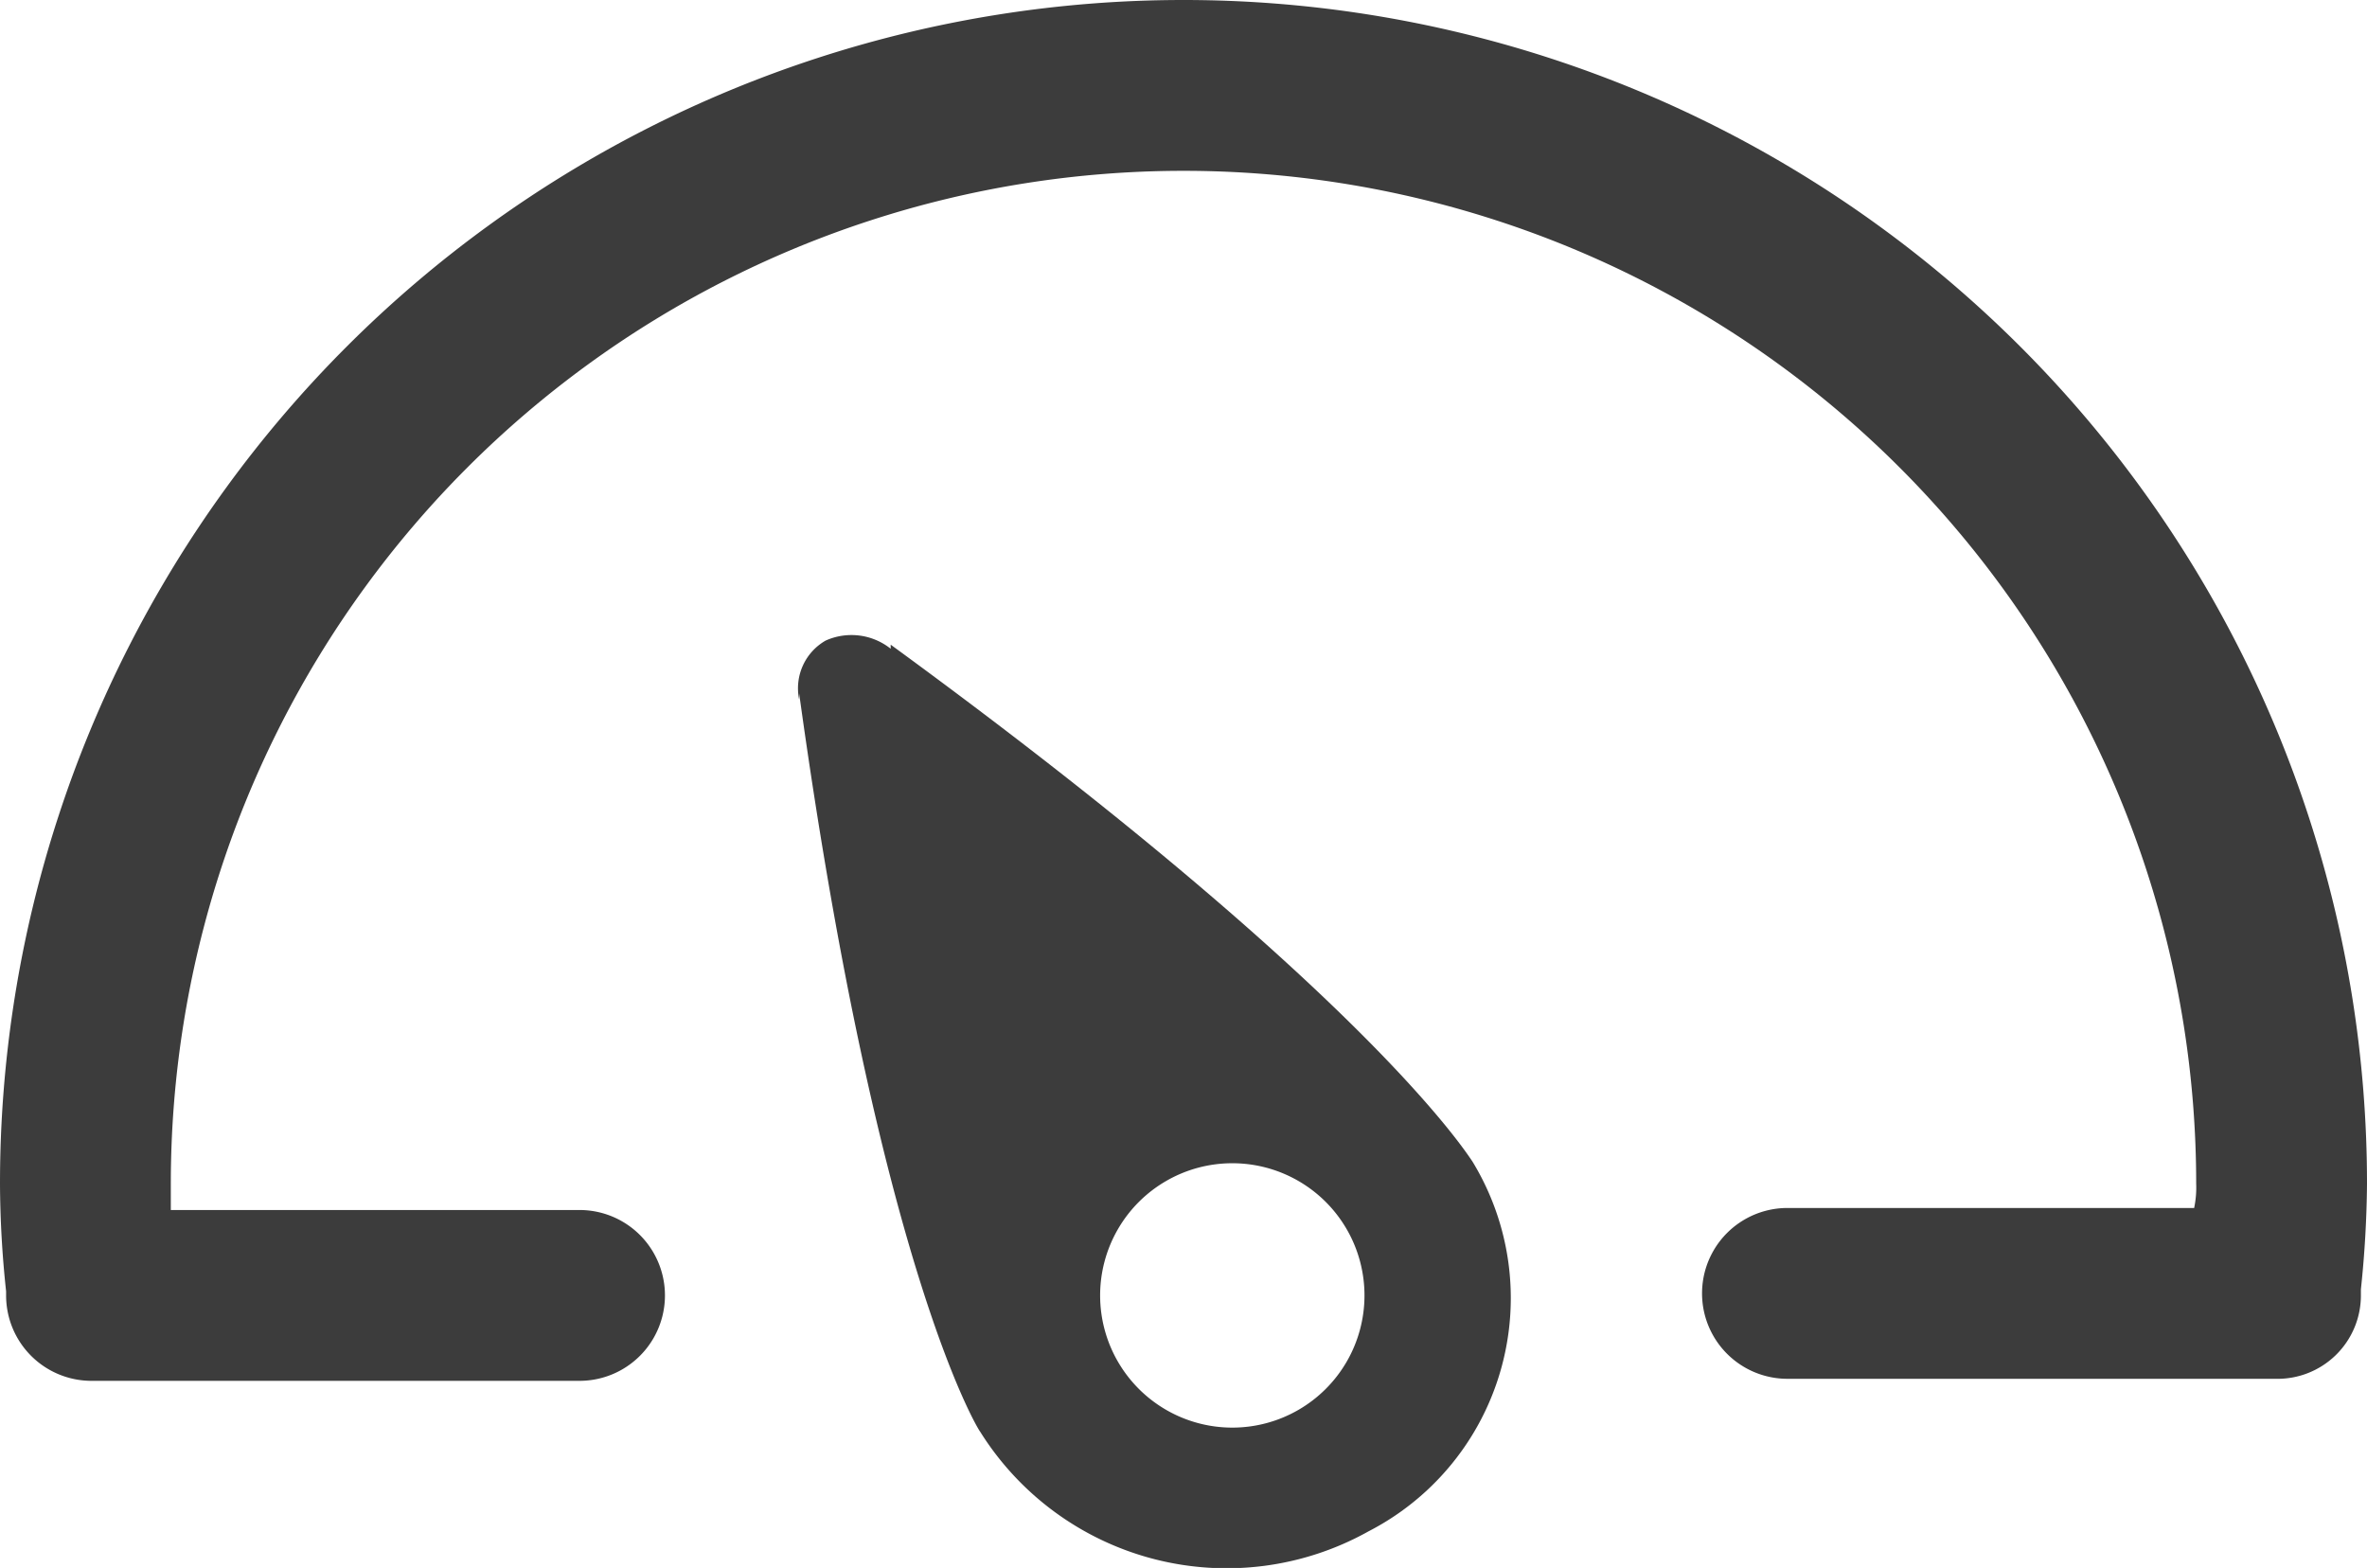
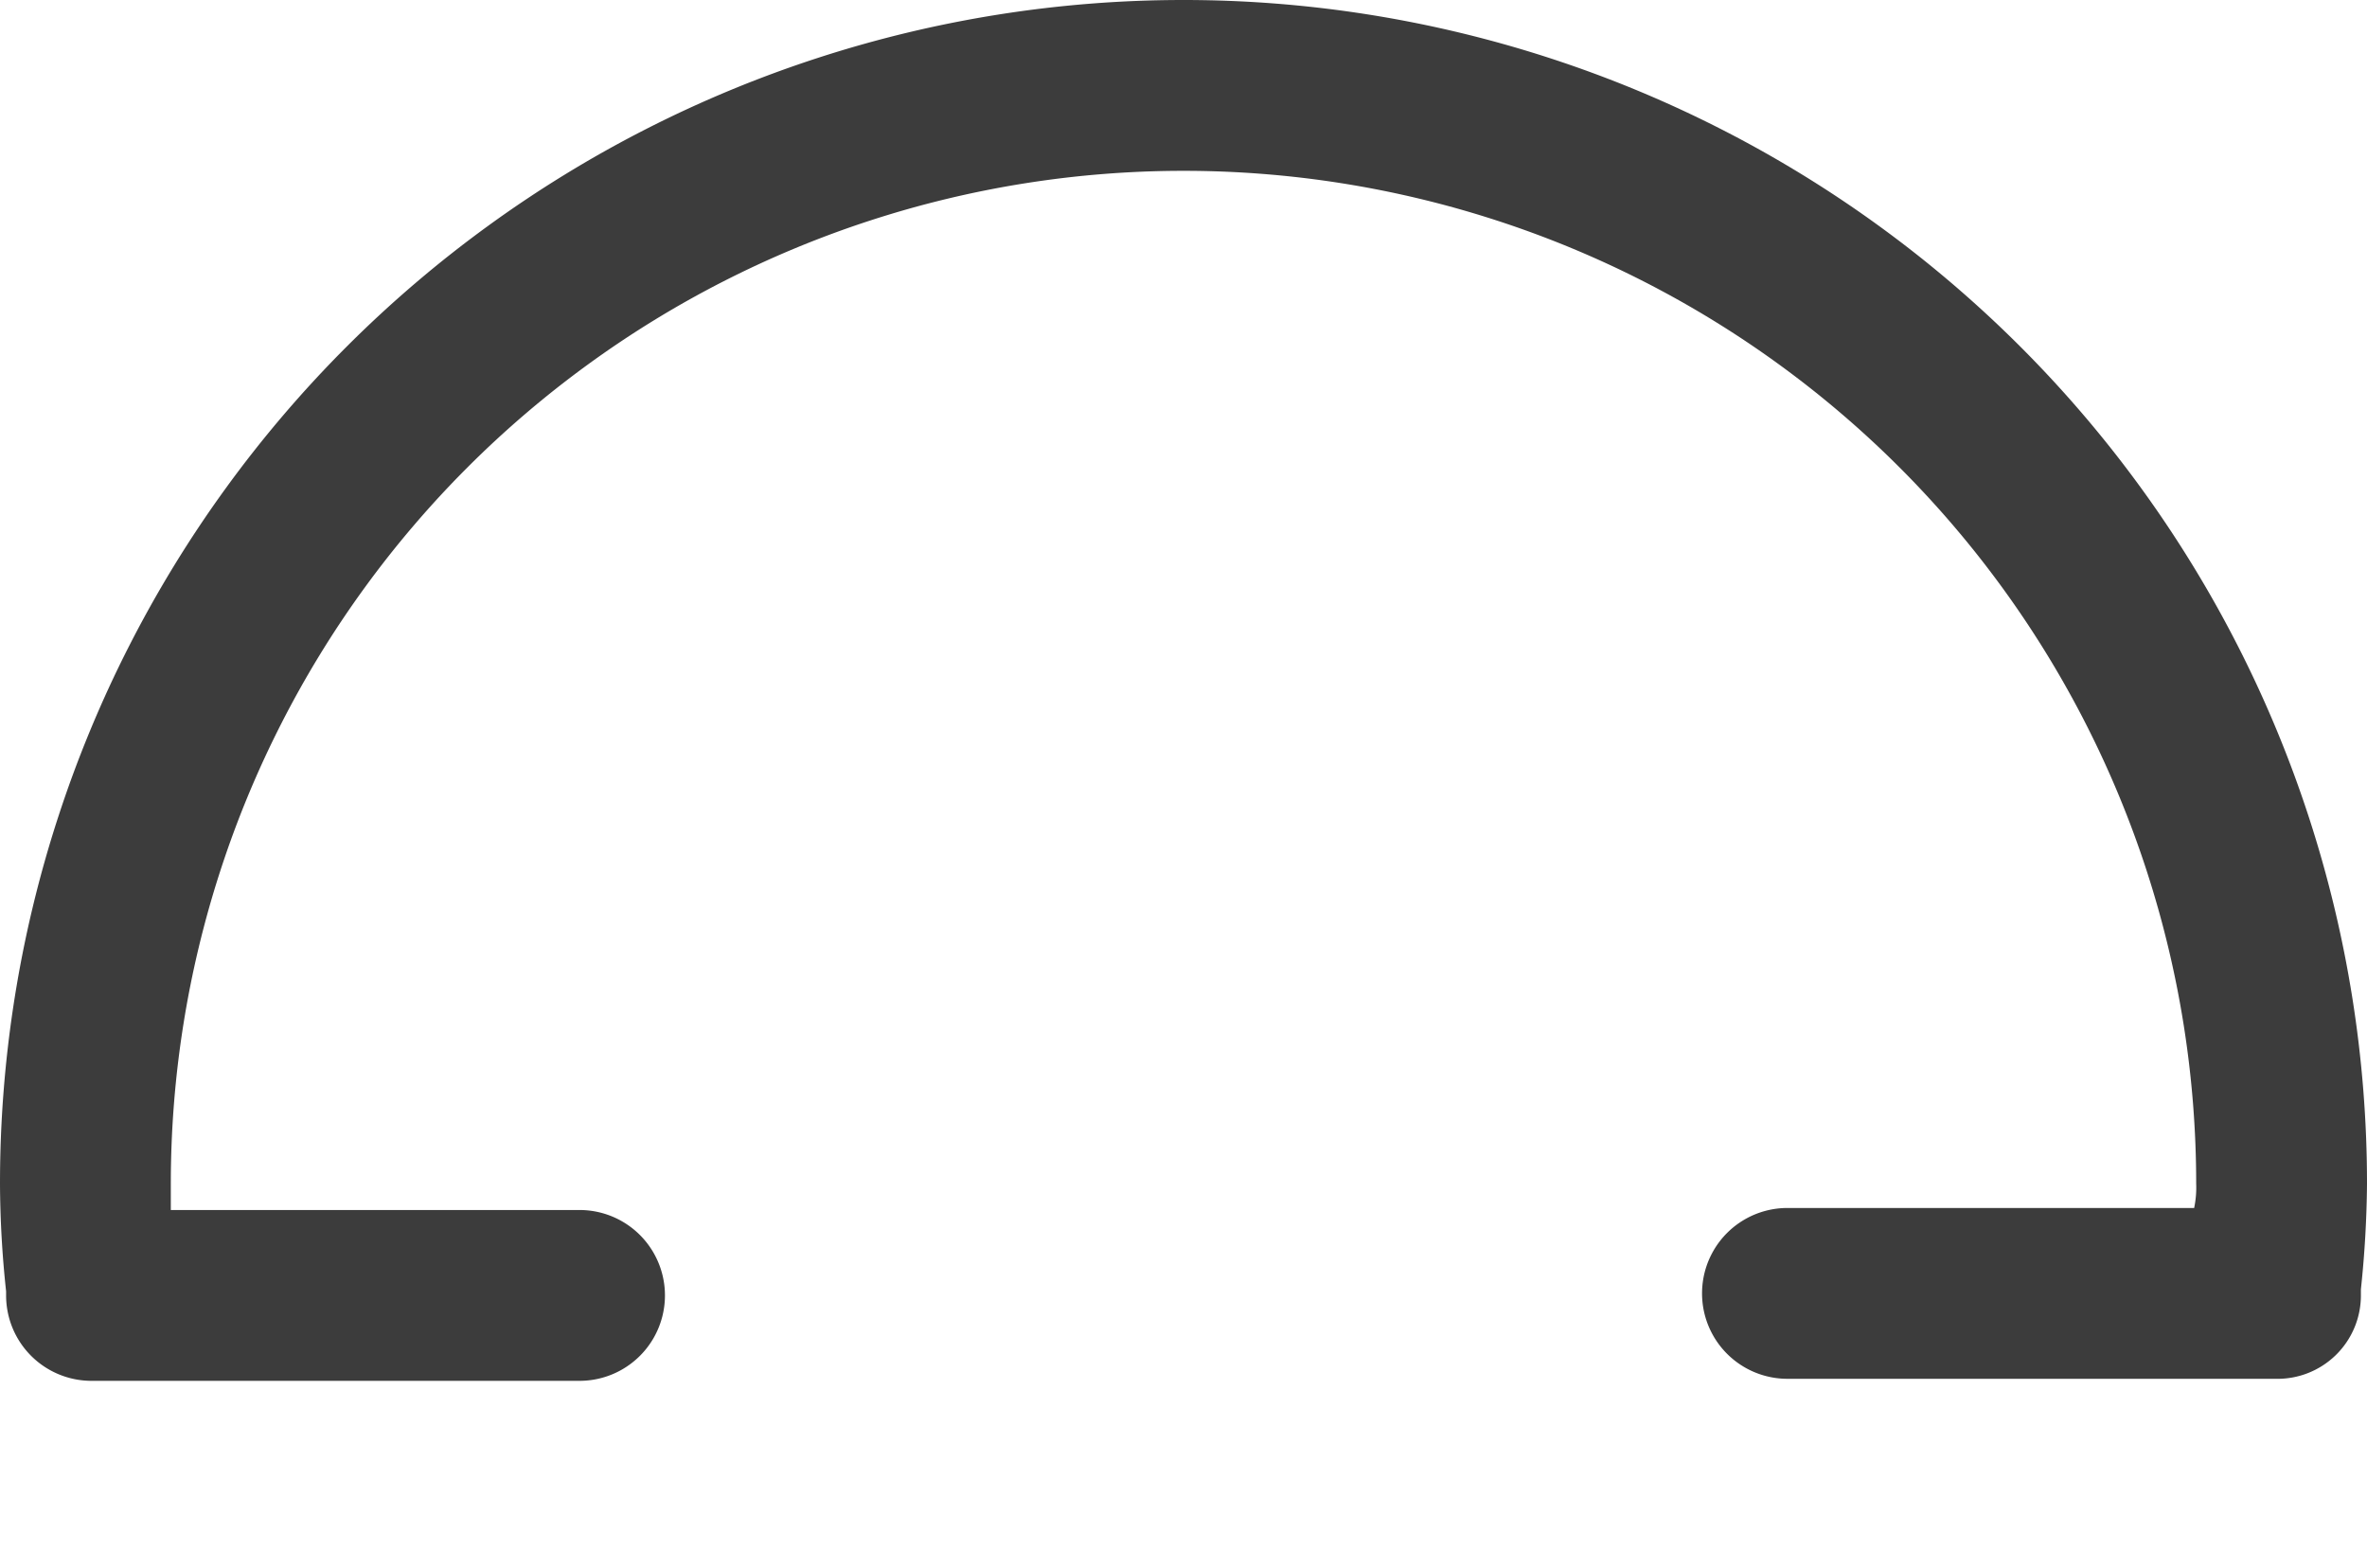
<svg xmlns="http://www.w3.org/2000/svg" id="Layer_1" data-name="Layer 1" width="116.4" height="77.1" viewBox="0 0 116.4 77.1">
  <defs>
    <style>.cls-1{fill:#3c3c3c;fill-rule:evenodd;}</style>
  </defs>
  <path class="cls-1" d="M116.4,58.2A58.2,58.2,0,0,0,0,58.2a51.3,51.3,0,0,0,.3,5.3v.2a4.2,4.2,0,0,0,4.2,4.2h24a4.2,4.2,0,1,0,0-8.4H8.4V58.2a49.8,49.8,0,1,1,99.6,0,4.9,4.9,0,0,1-.1,1.2h-20a4.2,4.2,0,0,0,0,8.4h24a4.1,4.1,0,0,0,4.2-4.1h0v-.3A52.9,52.9,0,0,0,116.4,58.2Z" />
-   <path class="cls-1" d="M43.8,31.7v.2a3.1,3.1,0,0,0-3.2-.4,2.7,2.7,0,0,0-1.3,2.9v-.3c3.9,28.2,8.8,36.2,8.9,36.3a14.3,14.3,0,0,0,19.1,4.9,12.9,12.9,0,0,0,5.1-18.2C72.3,57,67.5,49,43.8,31.7ZM60.6,70.2a6.5,6.5,0,1,1,0-13,6.5,6.5,0,0,1,0,13Z" />
</svg>